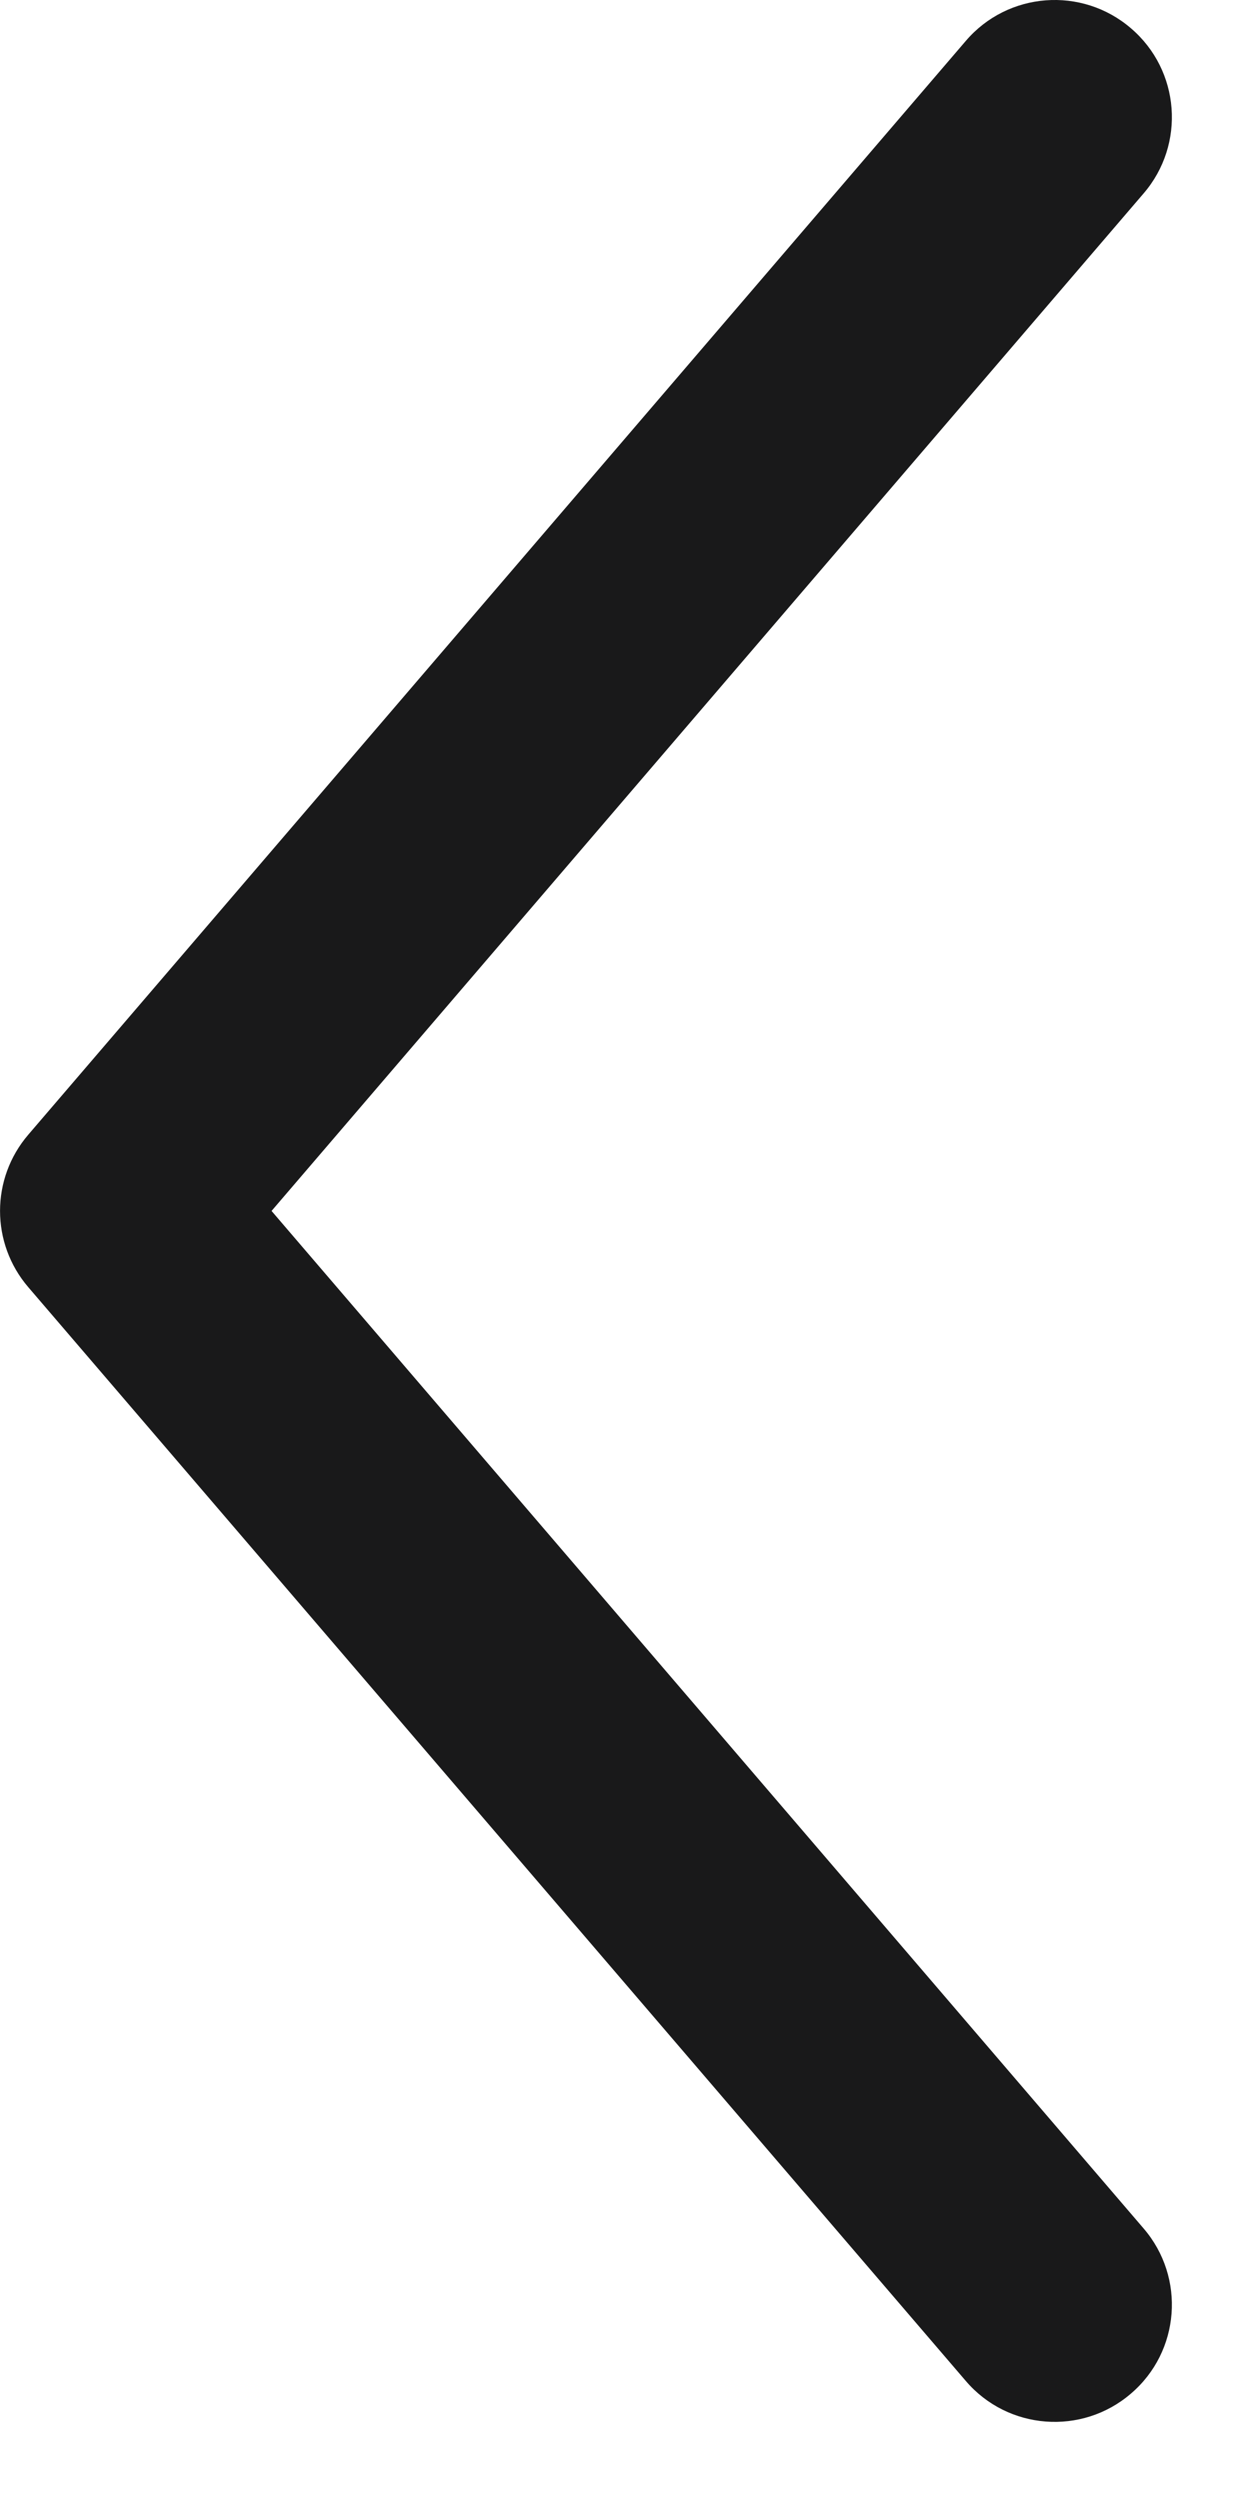
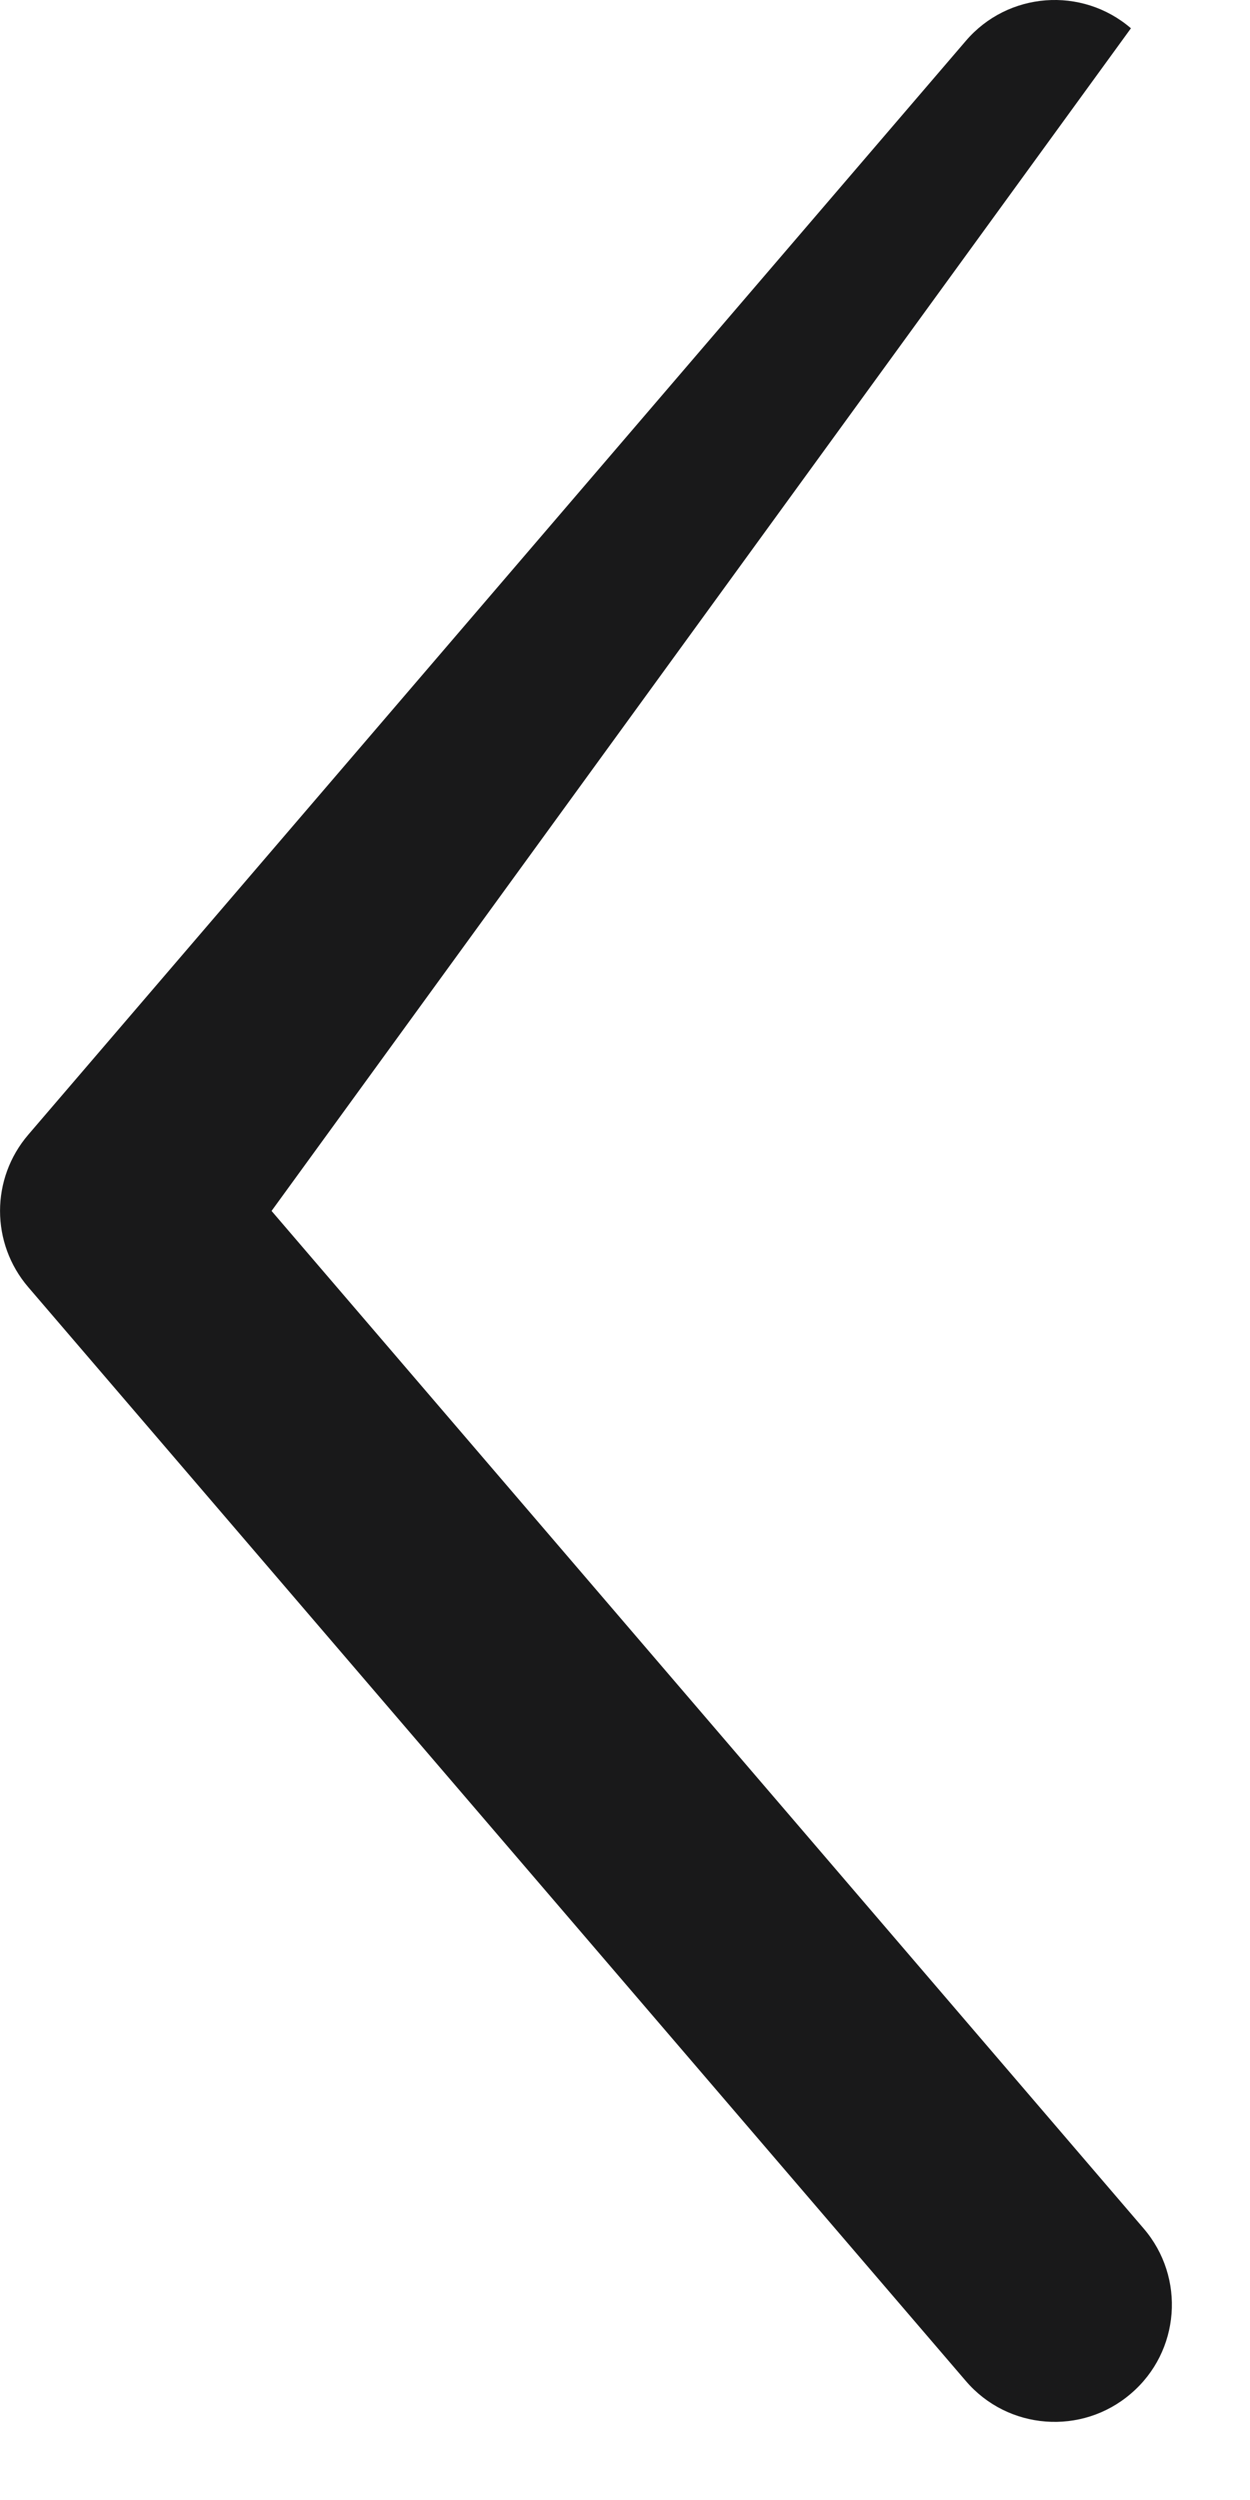
<svg xmlns="http://www.w3.org/2000/svg" width="8" height="16" viewBox="0 0 8 16" fill="none">
-   <path fill-rule="evenodd" clip-rule="evenodd" d="M7.238 0.181C7.553 0.45 7.589 0.924 7.319 1.238L1.738 7.75L7.319 14.262C7.589 14.576 7.553 15.05 7.238 15.319C6.924 15.589 6.45 15.553 6.181 15.238L0.181 8.238C-0.06 7.957 -0.06 7.543 0.181 7.262L6.181 0.262C6.45 -0.053 6.924 -0.089 7.238 0.181Z" fill="rgba(25, 25, 26, 1)" />
+   <path fill-rule="evenodd" clip-rule="evenodd" d="M7.238 0.181L1.738 7.75L7.319 14.262C7.589 14.576 7.553 15.05 7.238 15.319C6.924 15.589 6.45 15.553 6.181 15.238L0.181 8.238C-0.06 7.957 -0.06 7.543 0.181 7.262L6.181 0.262C6.45 -0.053 6.924 -0.089 7.238 0.181Z" fill="rgba(25, 25, 26, 1)" />
</svg>